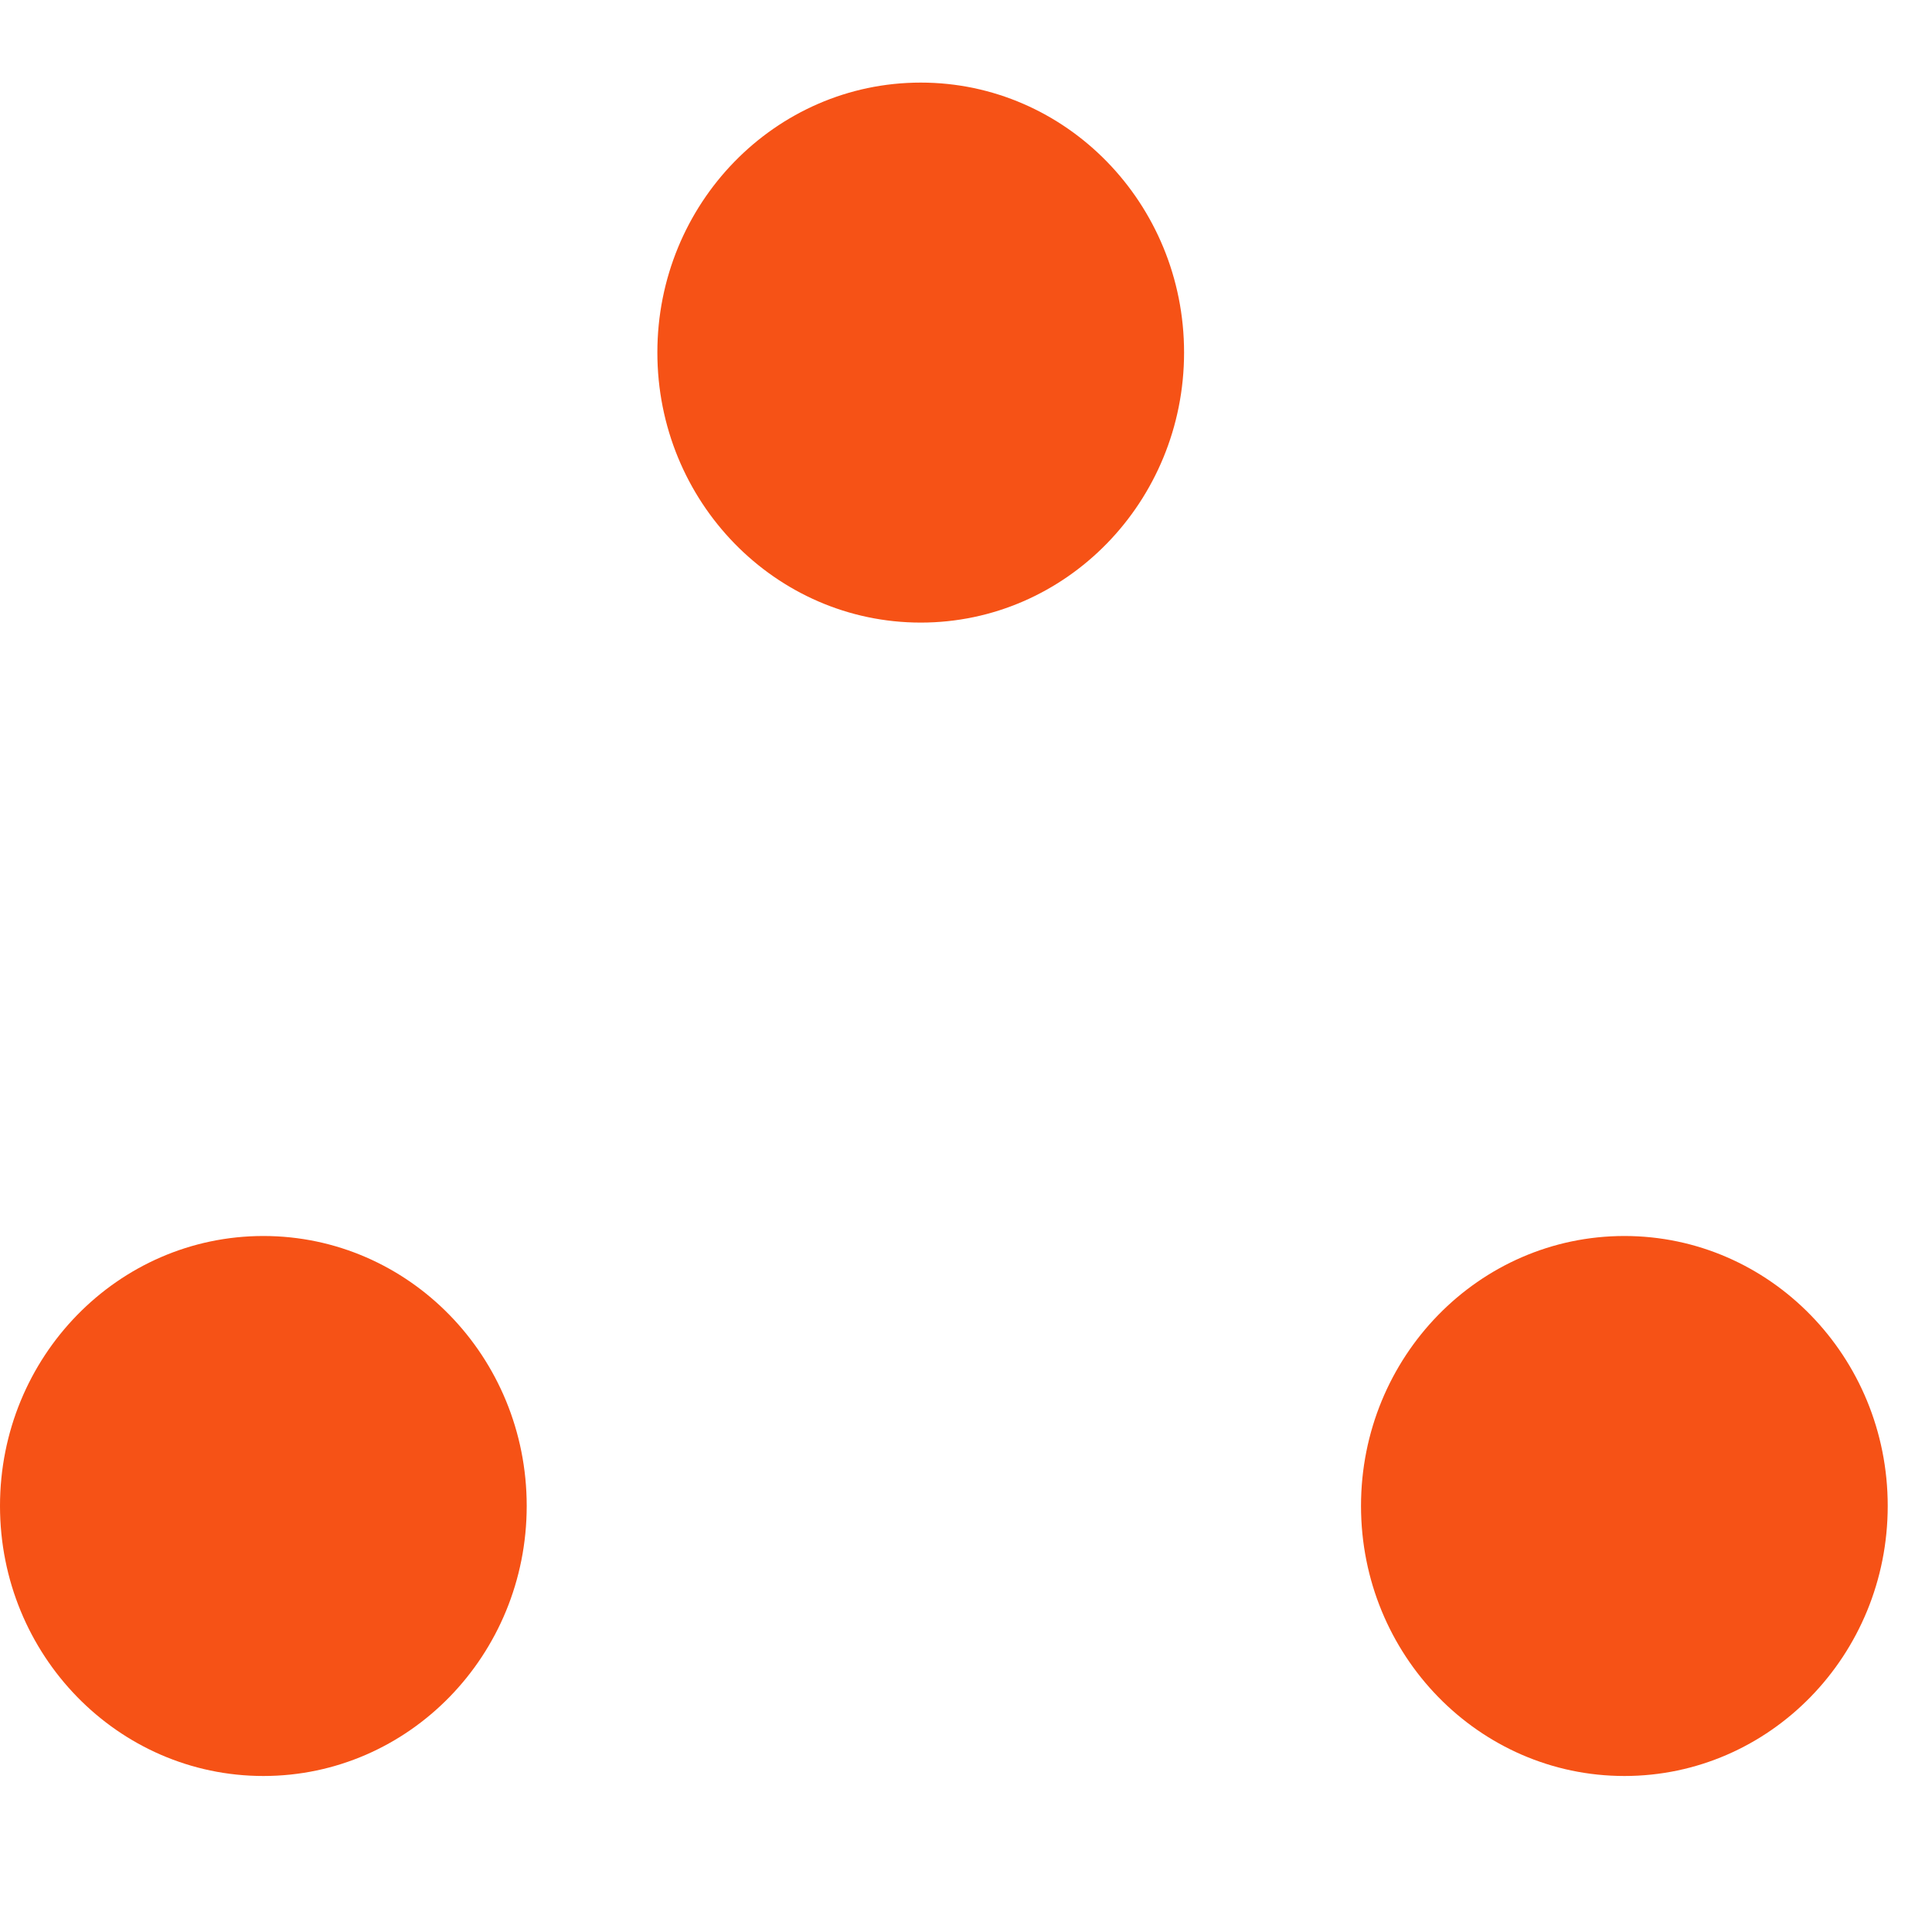
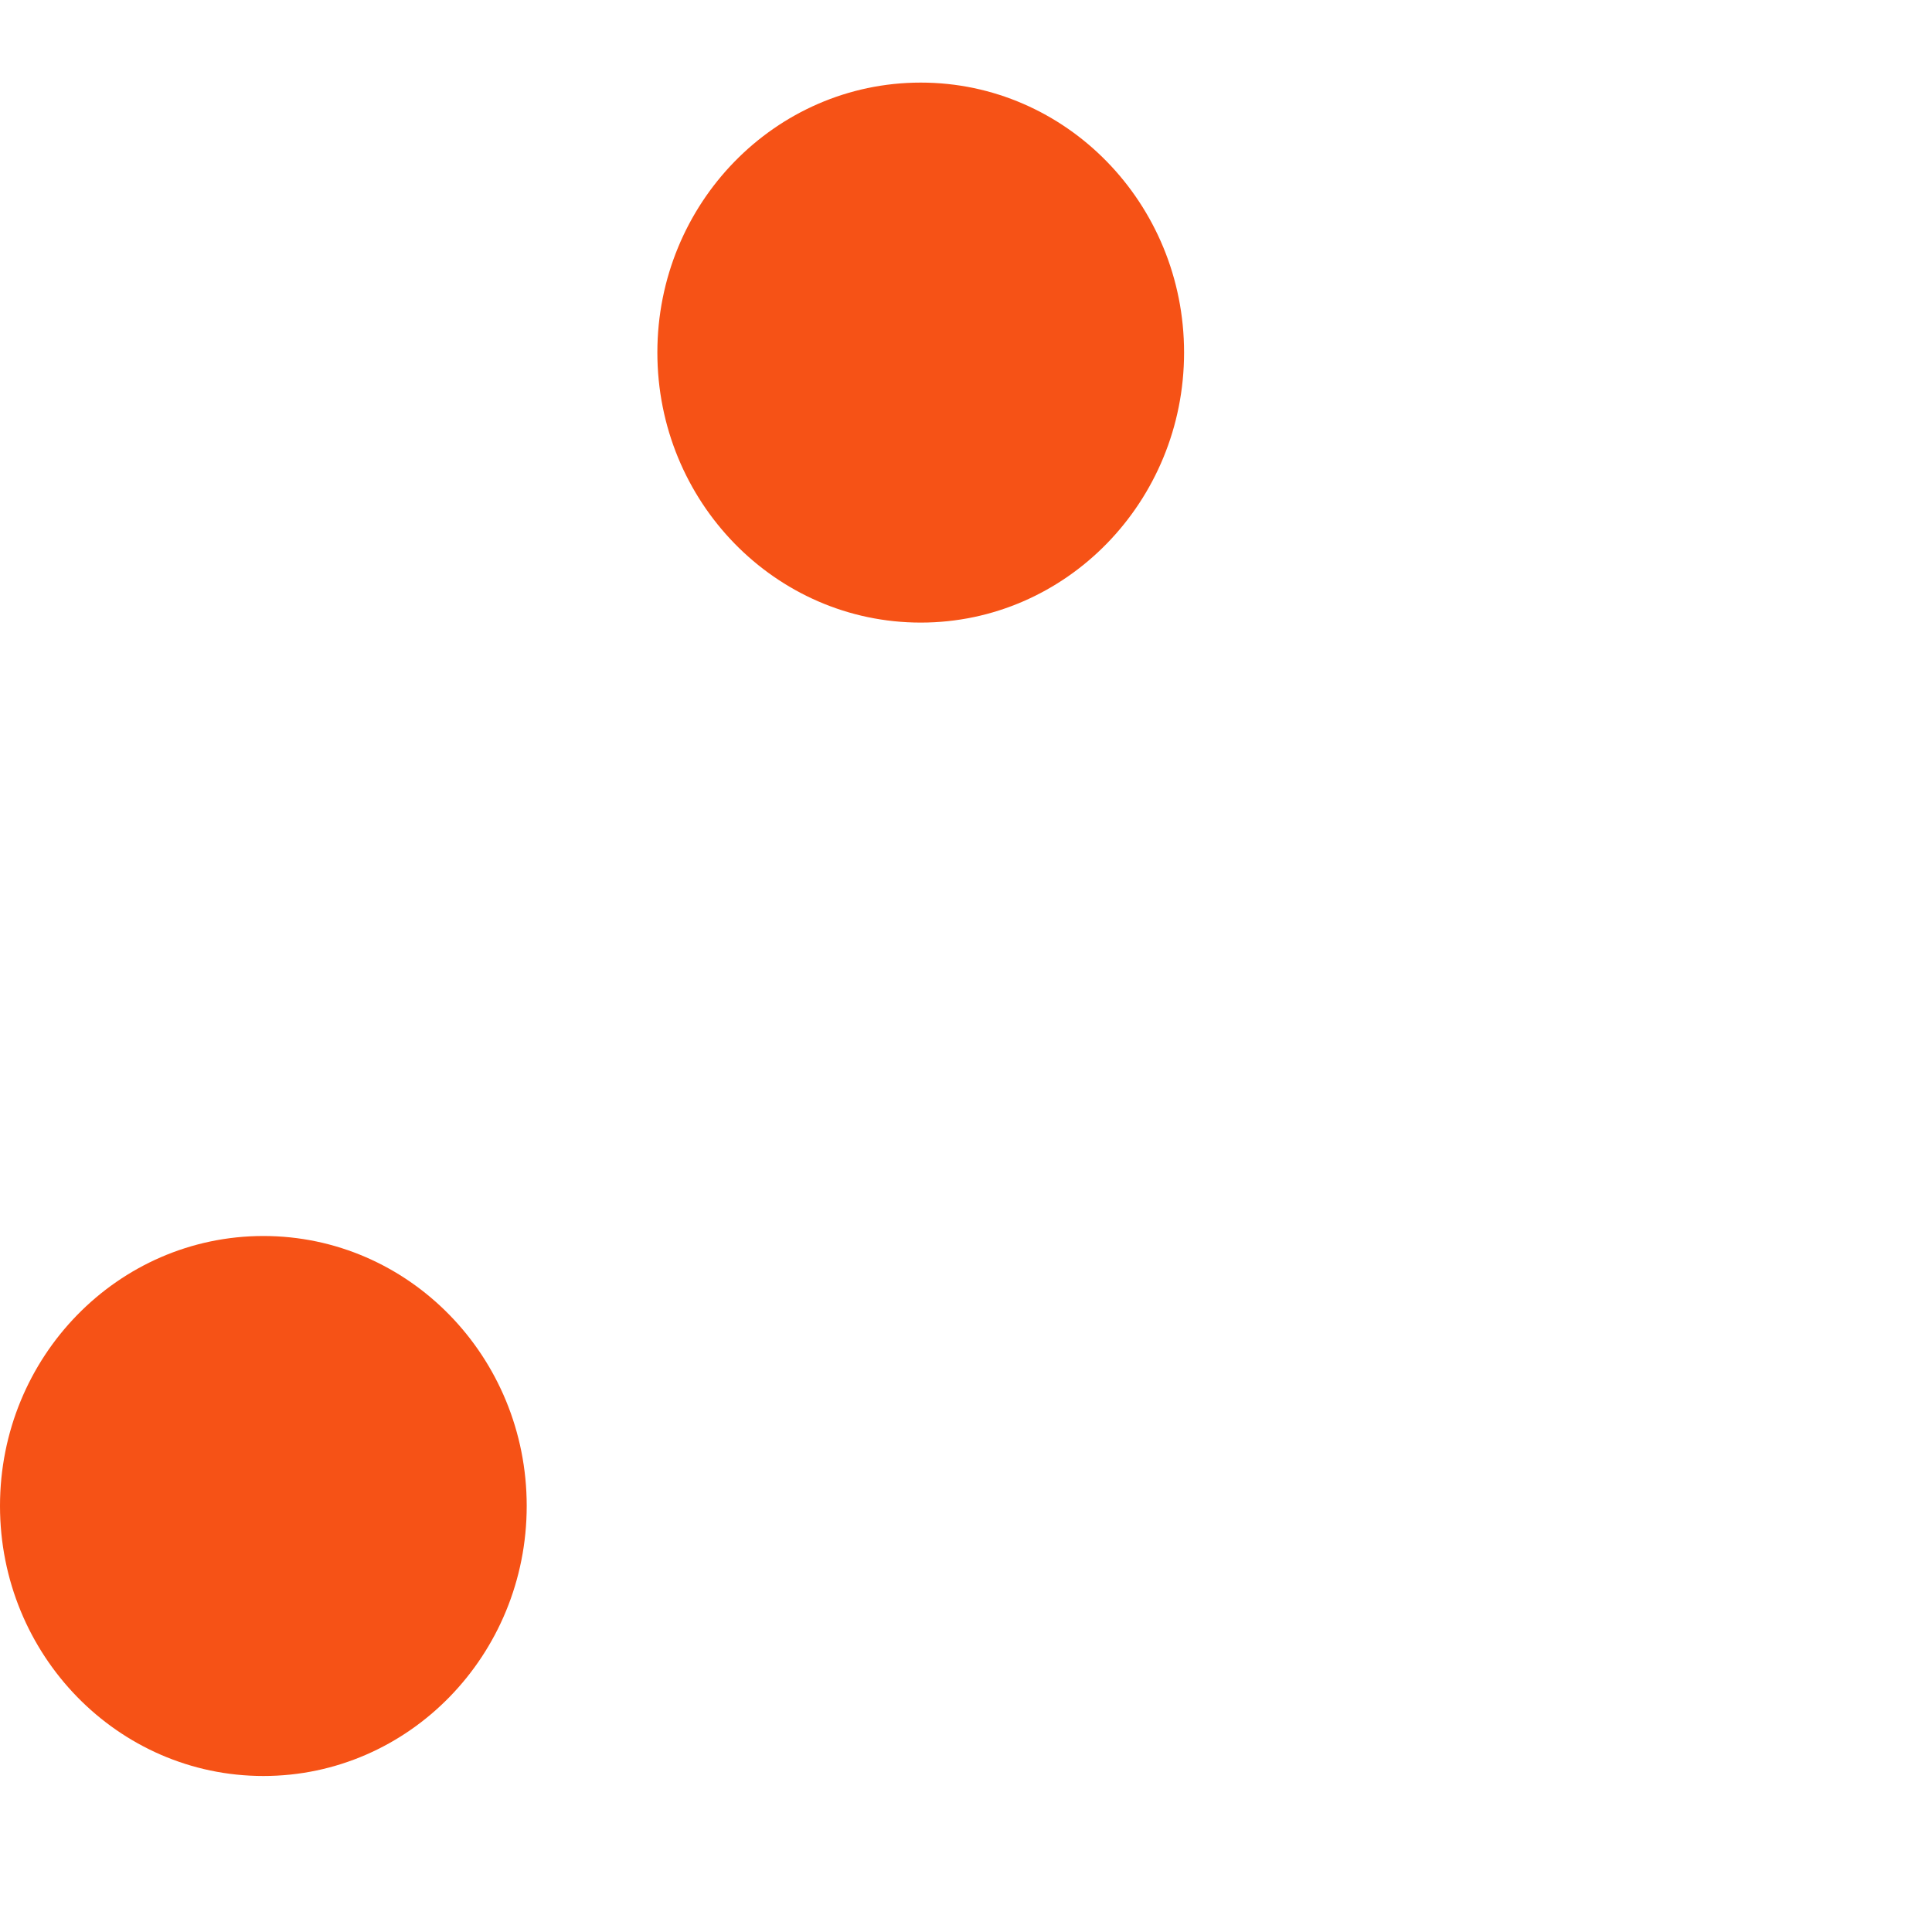
<svg xmlns="http://www.w3.org/2000/svg" width="12px" height="12px" viewBox="0 0 24 22" version="1.1">
  <title>3 dots</title>
  <desc>Created with Sketch.</desc>
  <defs />
  <g id="Global-Shell" stroke="none" stroke-width="1" fill="none" fill-rule="evenodd">
    <g id="Global-Shell-(Light):-Collapsed-Nav-Copy" transform="translate(-72, -17)" fill="#F65216">
      <g id="Logo_RealPage" transform="translate(72, 8)">
        <g id="3-Dots">
          <g id="3-dots" transform="translate(0, 9)">
            <path d="M14.709,3.379 C14.709,5.231 13.244,6.734 11.438,6.734 C9.63,6.734 8.166,5.231 8.166,3.379 C8.166,1.528 9.63,0.026 11.438,0.026 C13.244,0.026 14.709,1.528 14.709,3.379" id="Fill-2" />
            <path d="M6.543,17.707 C6.543,19.56 5.079,21.062 3.272,21.062 C1.465,21.062 0,19.56 0,17.707 C0,15.855 1.465,14.354 3.272,14.354 C5.079,14.354 6.543,15.855 6.543,17.707" id="Fill-4" />
-             <path d="M23.45,17.707 C23.45,19.56 21.986,21.062 20.179,21.062 C18.372,21.062 16.907,19.56 16.907,17.707 C16.907,15.855 18.372,14.354 20.179,14.354 C21.986,14.354 23.45,15.855 23.45,17.707" id="Fill-6" />
          </g>
        </g>
      </g>
    </g>
  </g>
</svg>